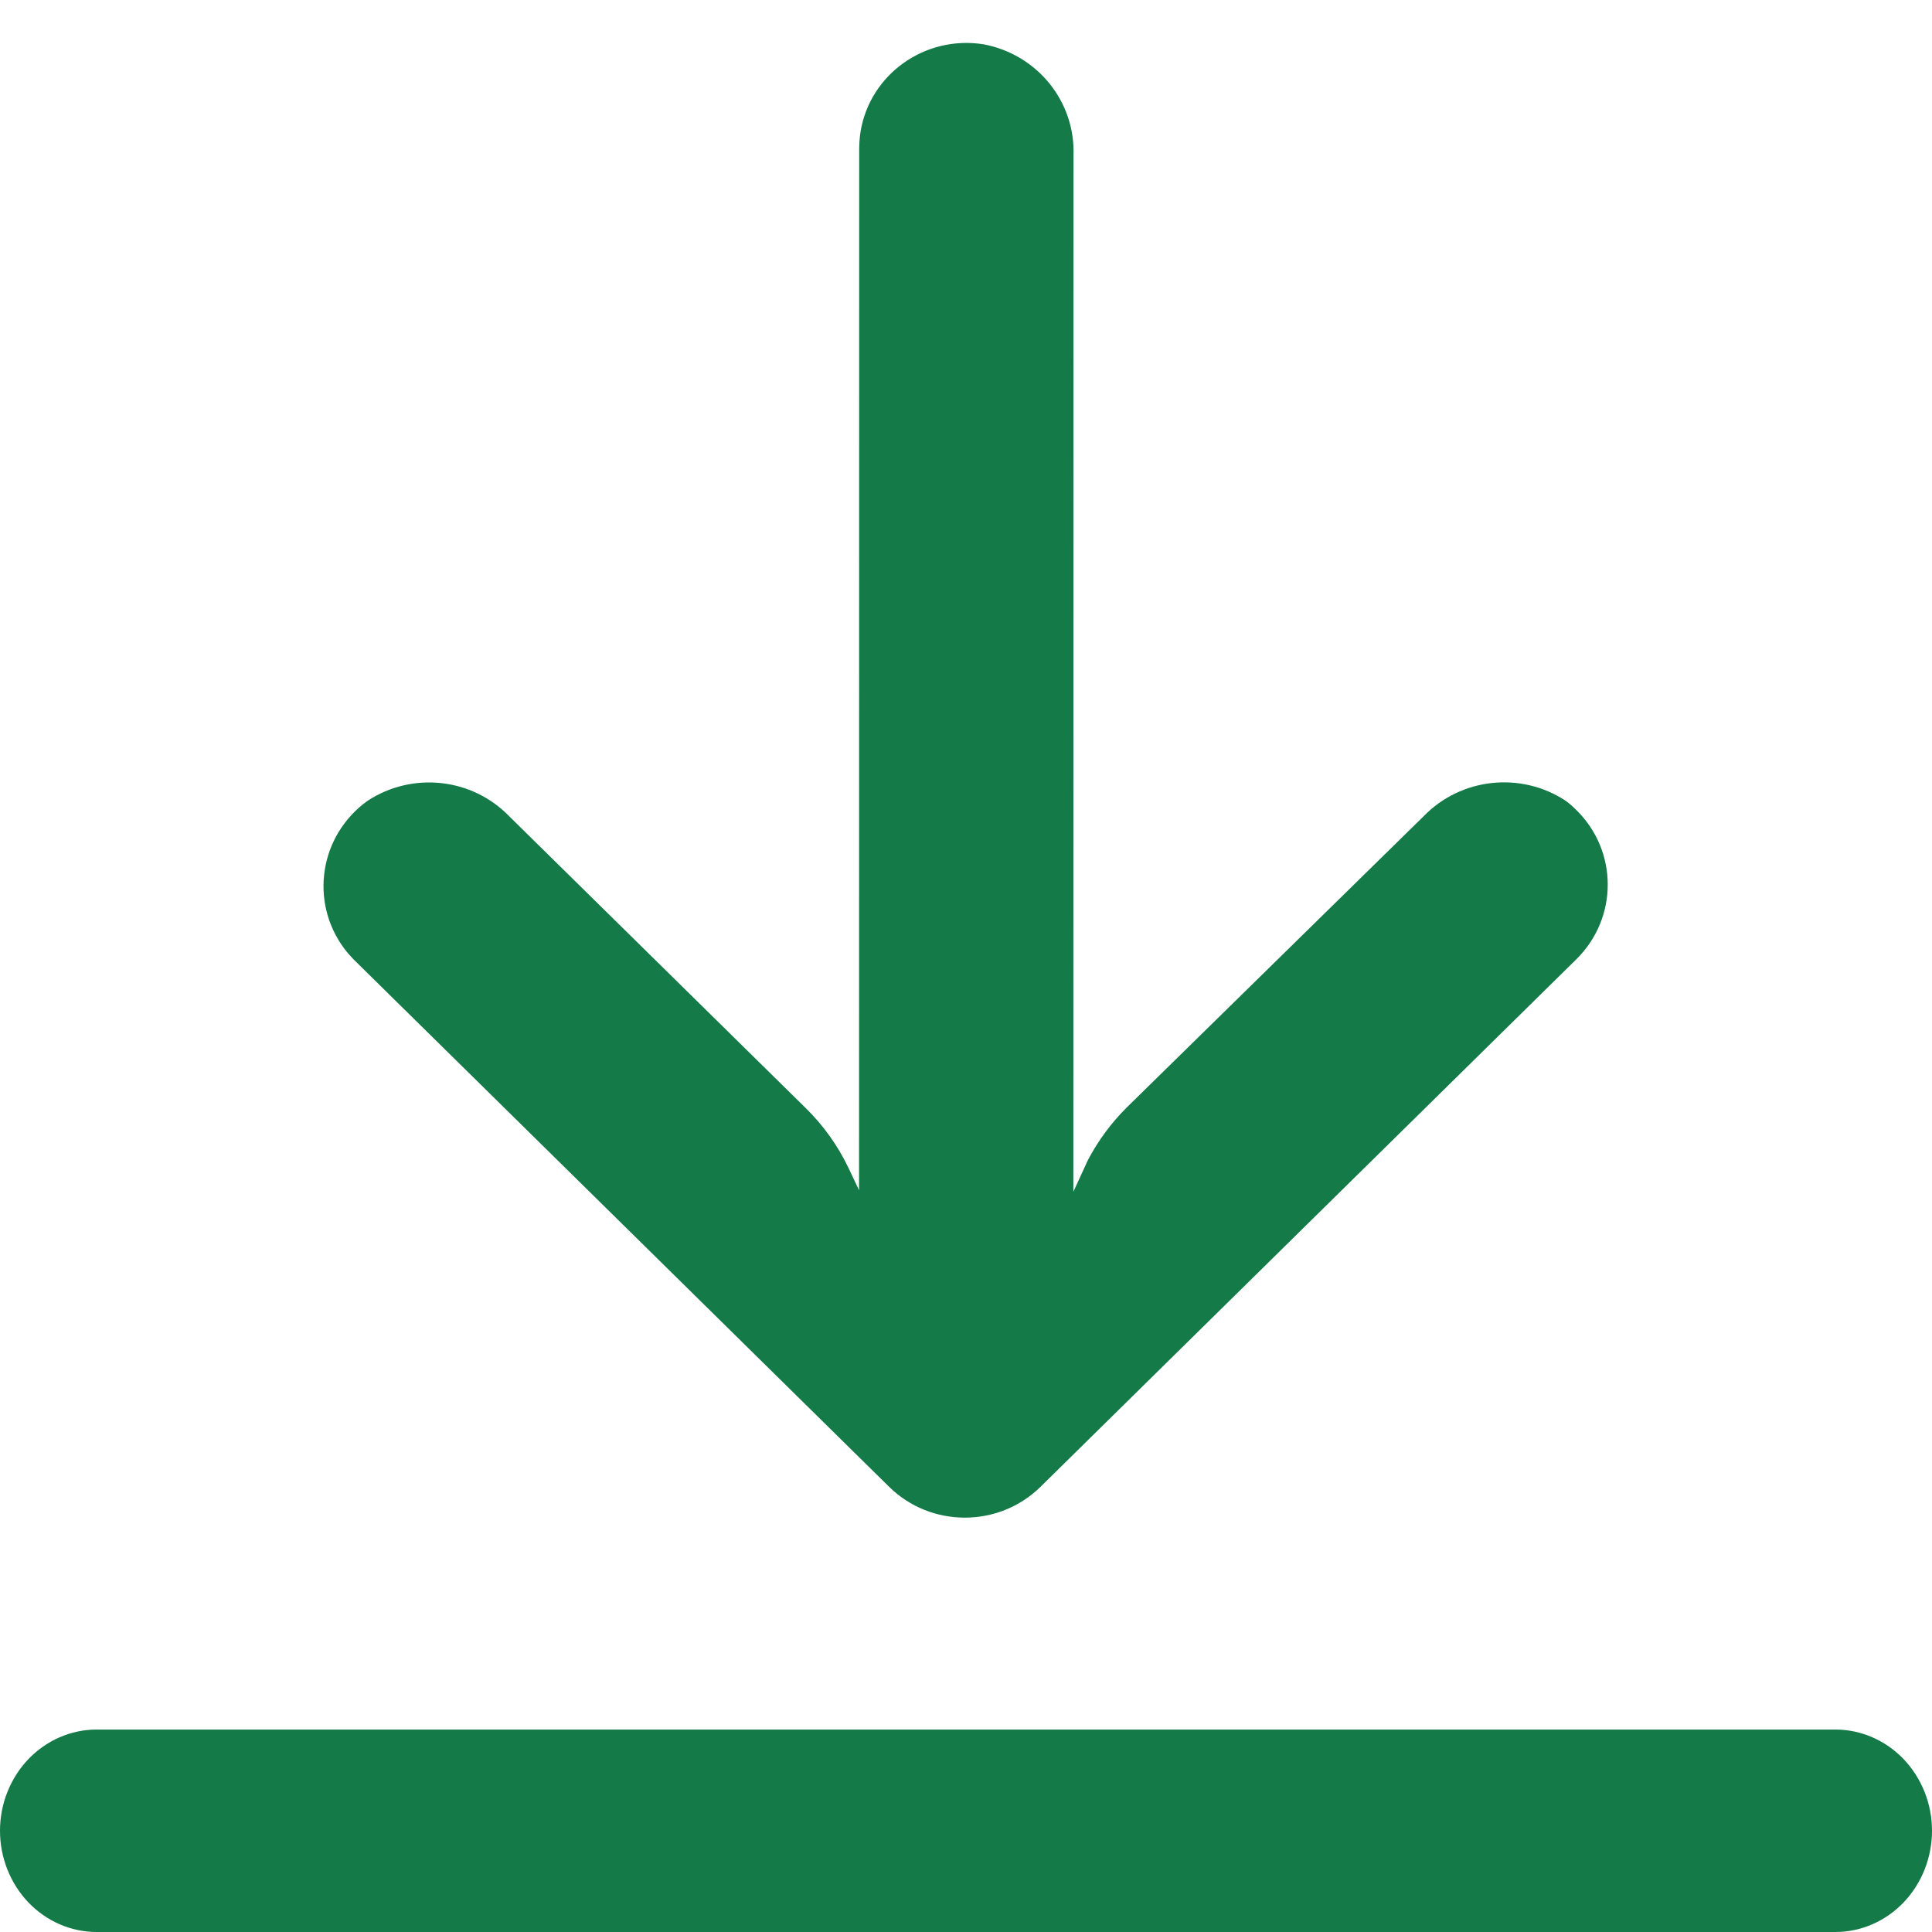
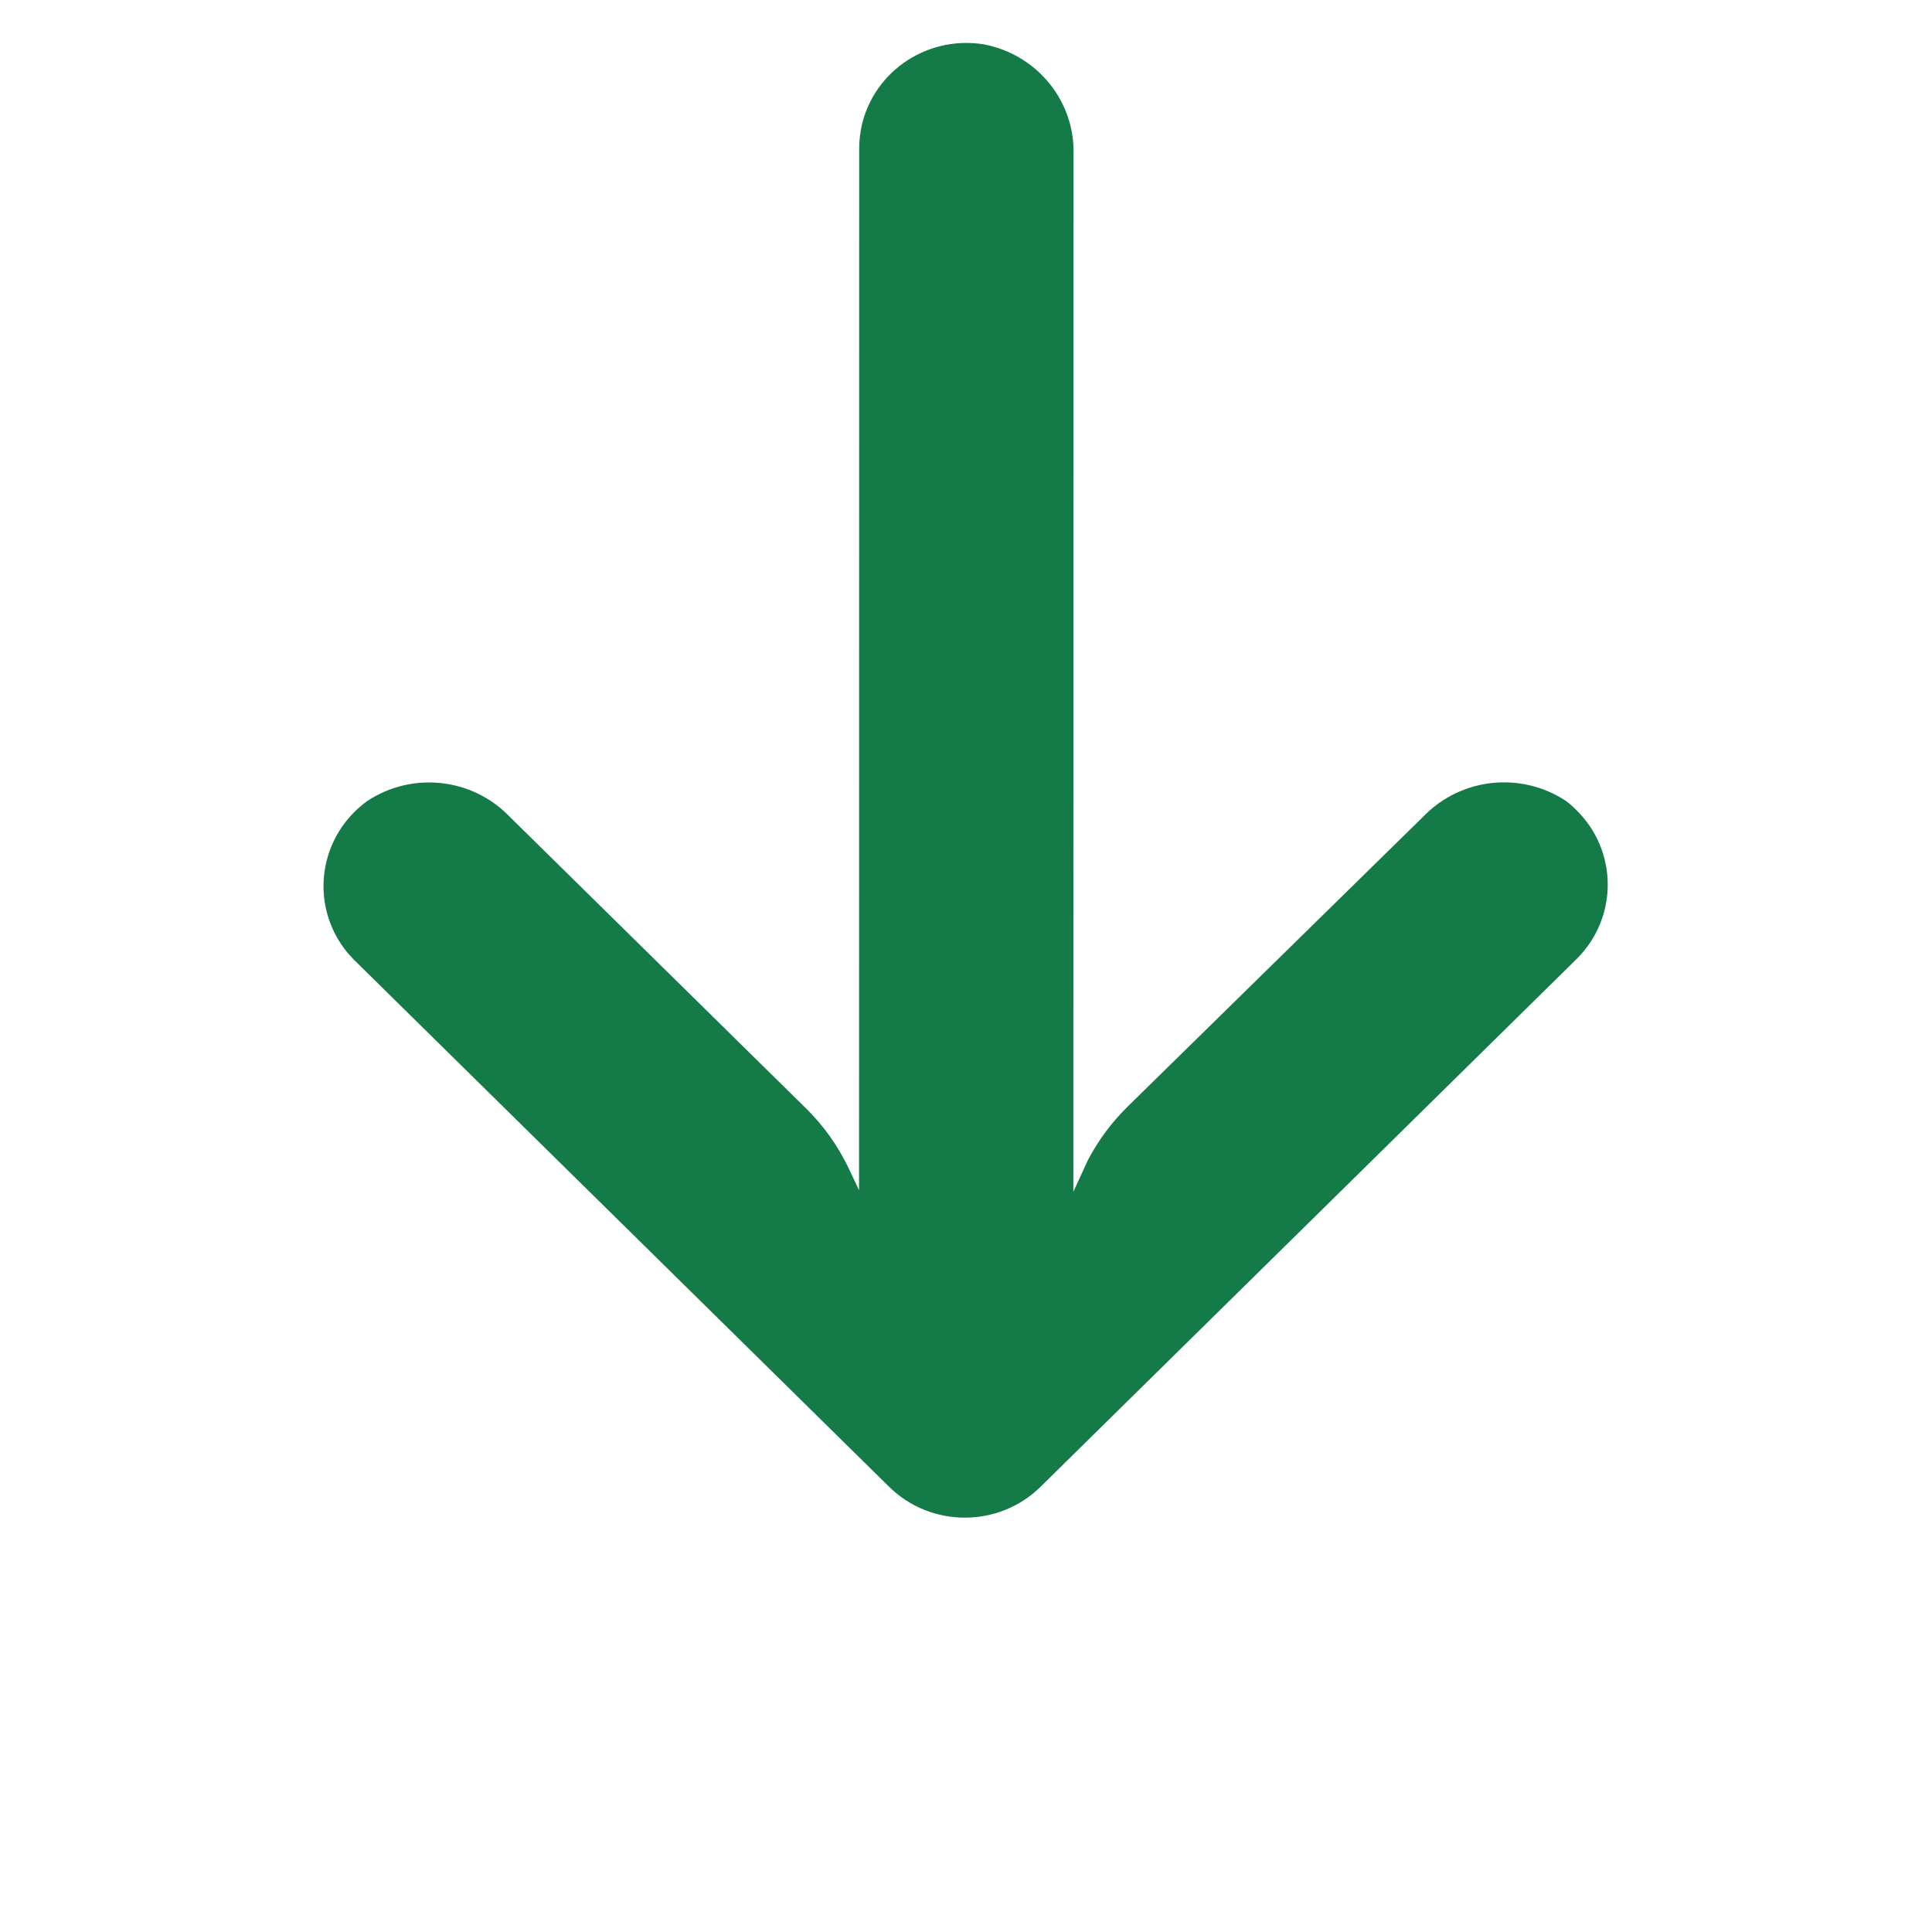
<svg xmlns="http://www.w3.org/2000/svg" width="14" height="14" viewBox="0 0 14 14" fill="none">
-   <path d="M13.3 12.533L0.7 12.533C0.514 12.533 0.336 12.611 0.205 12.748C0.074 12.886 0 13.072 0 13.266C0 13.461 0.074 13.647 0.205 13.785C0.336 13.922 0.514 14 0.7 14L13.3 14C13.486 14 13.664 13.922 13.795 13.785C13.926 13.647 14 13.461 14 13.266C14 13.072 13.926 12.886 13.795 12.748C13.664 12.611 13.486 12.533 13.3 12.533Z" fill="#147A48" />
  <path d="M6.236 0.954C6.229 0.997 6.226 1.042 6.226 1.086L6.225 8.625L6.147 8.46C6.07 8.3 5.965 8.153 5.837 8.028L3.69 5.915C3.42 5.636 2.986 5.59 2.662 5.804C2.316 6.054 2.241 6.532 2.494 6.873C2.514 6.9 2.537 6.926 2.561 6.951L6.442 10.773C6.745 11.072 7.237 11.072 7.54 10.774C7.54 10.774 7.541 10.774 7.541 10.773L11.424 6.95C11.726 6.651 11.726 6.167 11.422 5.869C11.398 5.845 11.373 5.823 11.346 5.803C11.021 5.589 10.587 5.636 10.317 5.914L8.166 8.024C8.052 8.137 7.957 8.266 7.883 8.407L7.778 8.636L7.779 1.128C7.794 0.737 7.517 0.394 7.127 0.321C6.703 0.254 6.305 0.537 6.236 0.953L6.236 0.954Z" fill="#147A48" />
</svg>